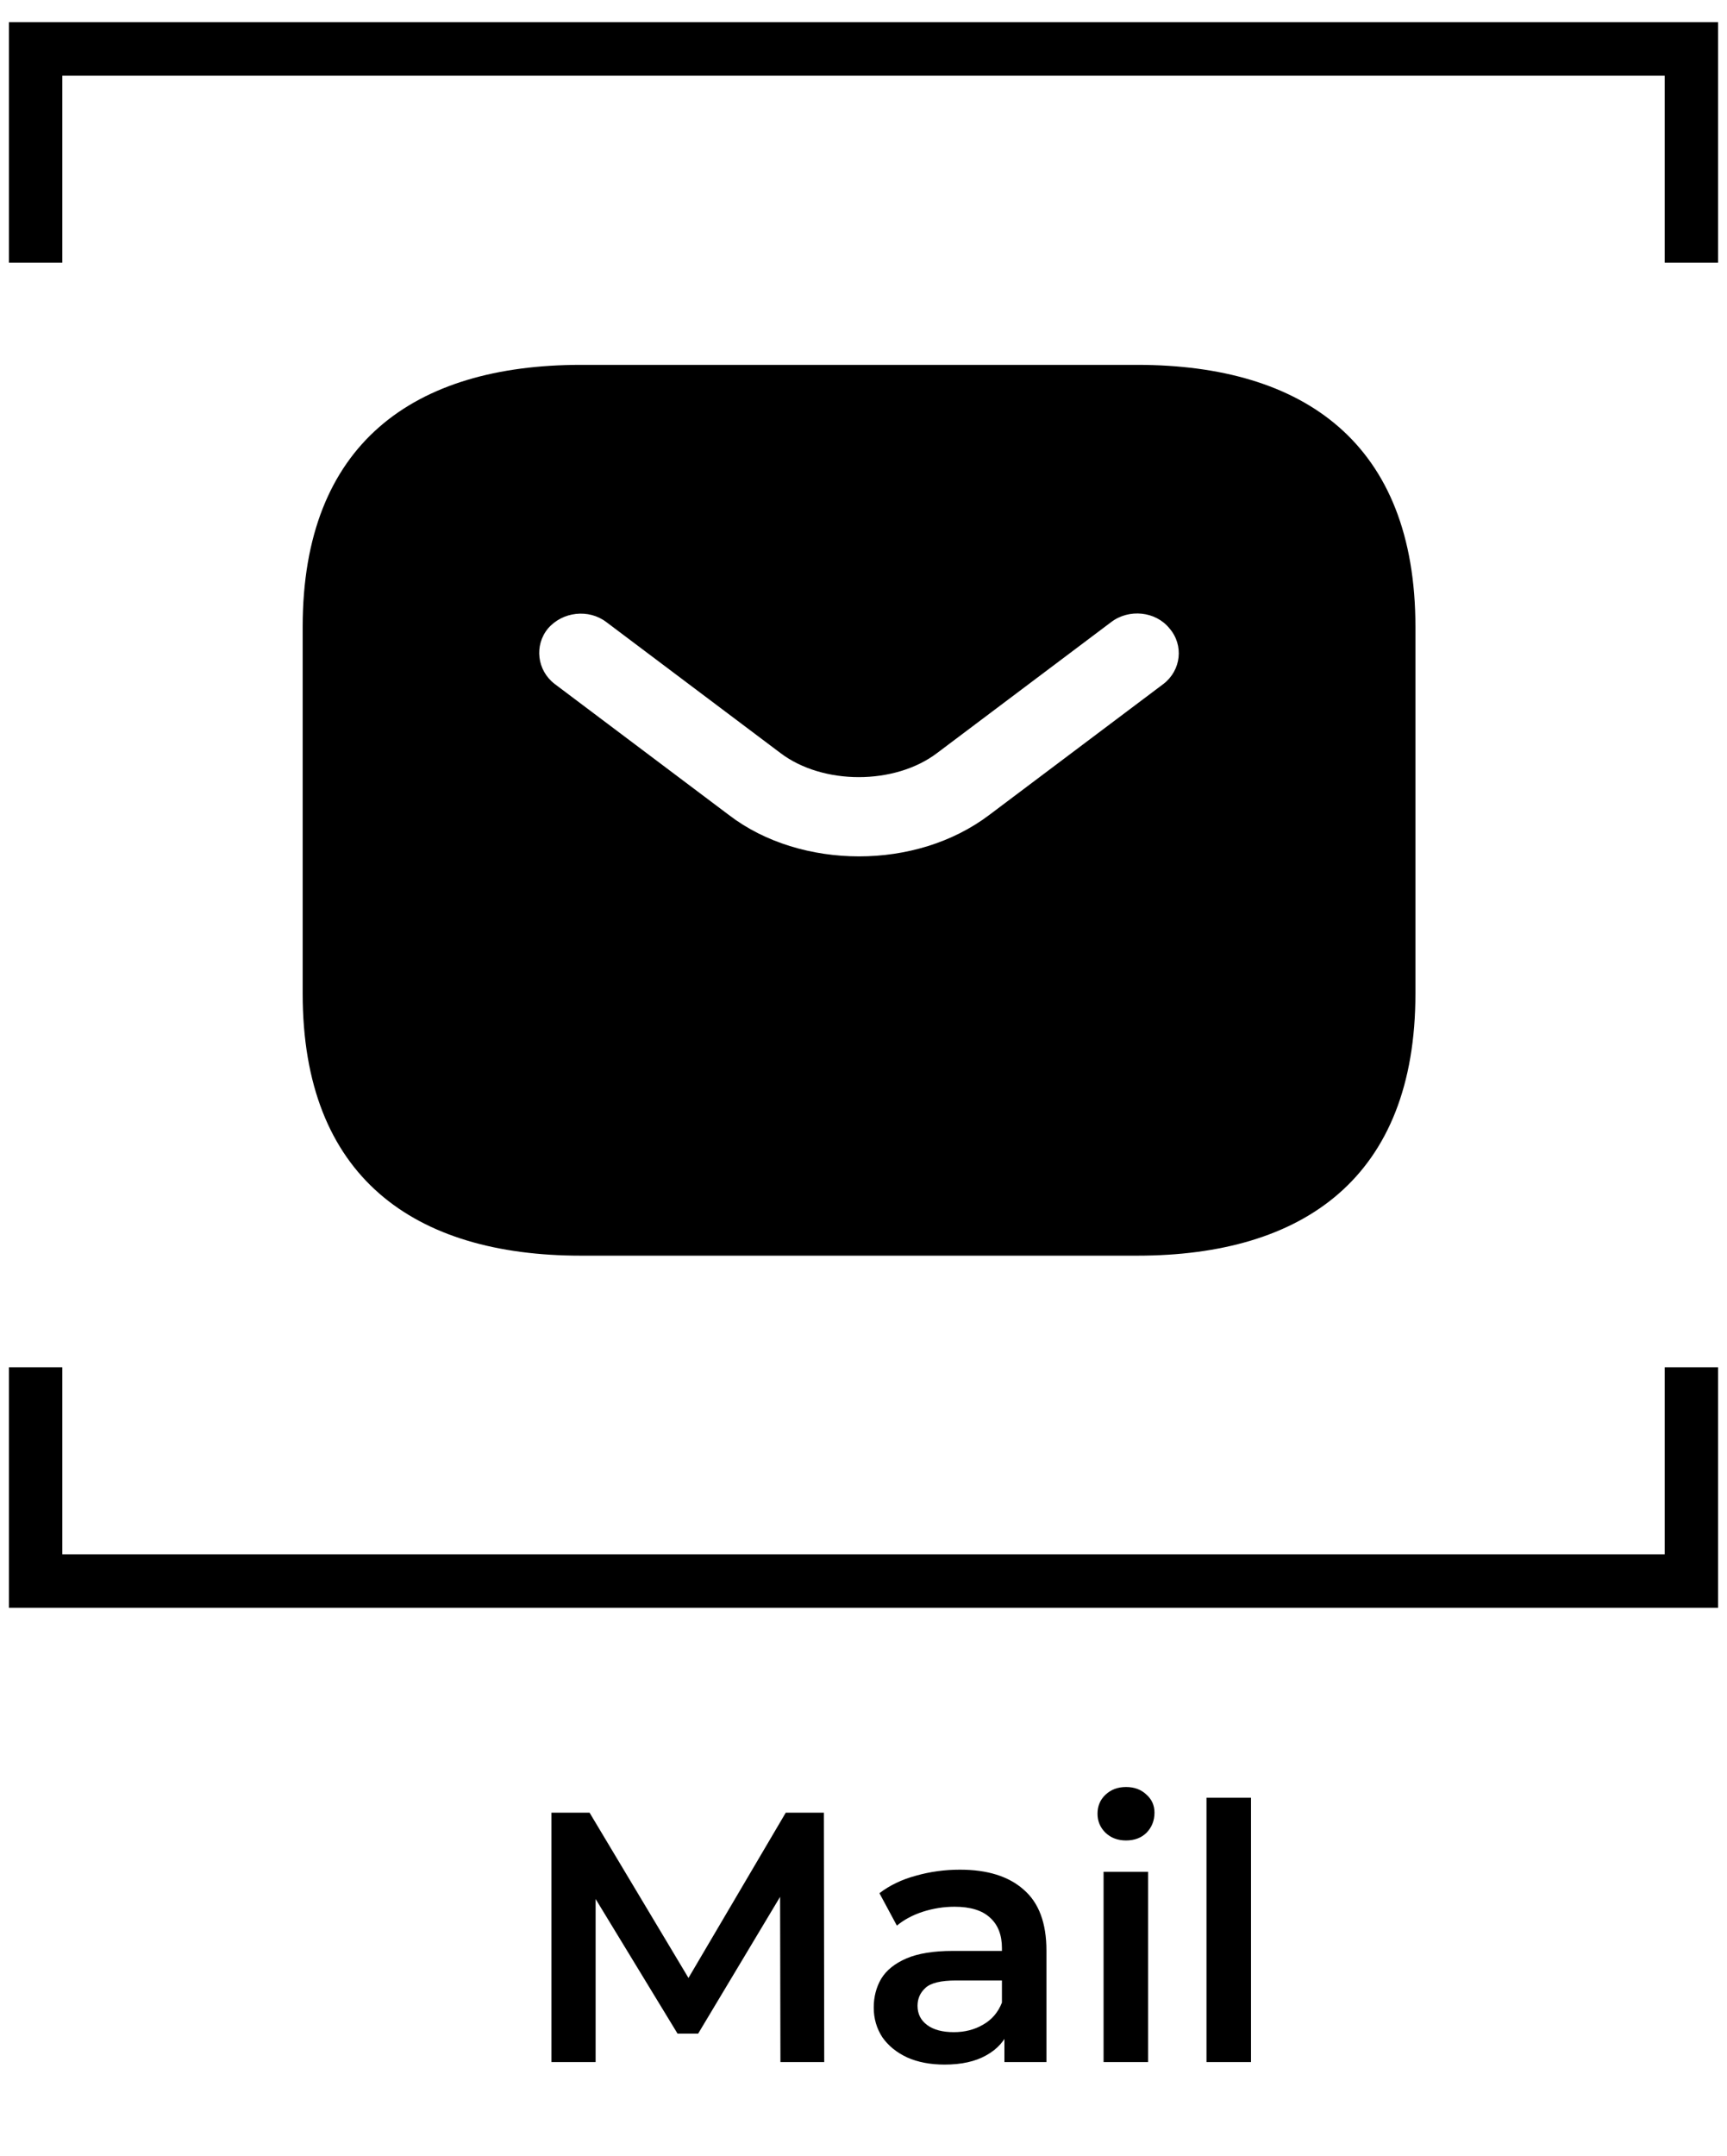
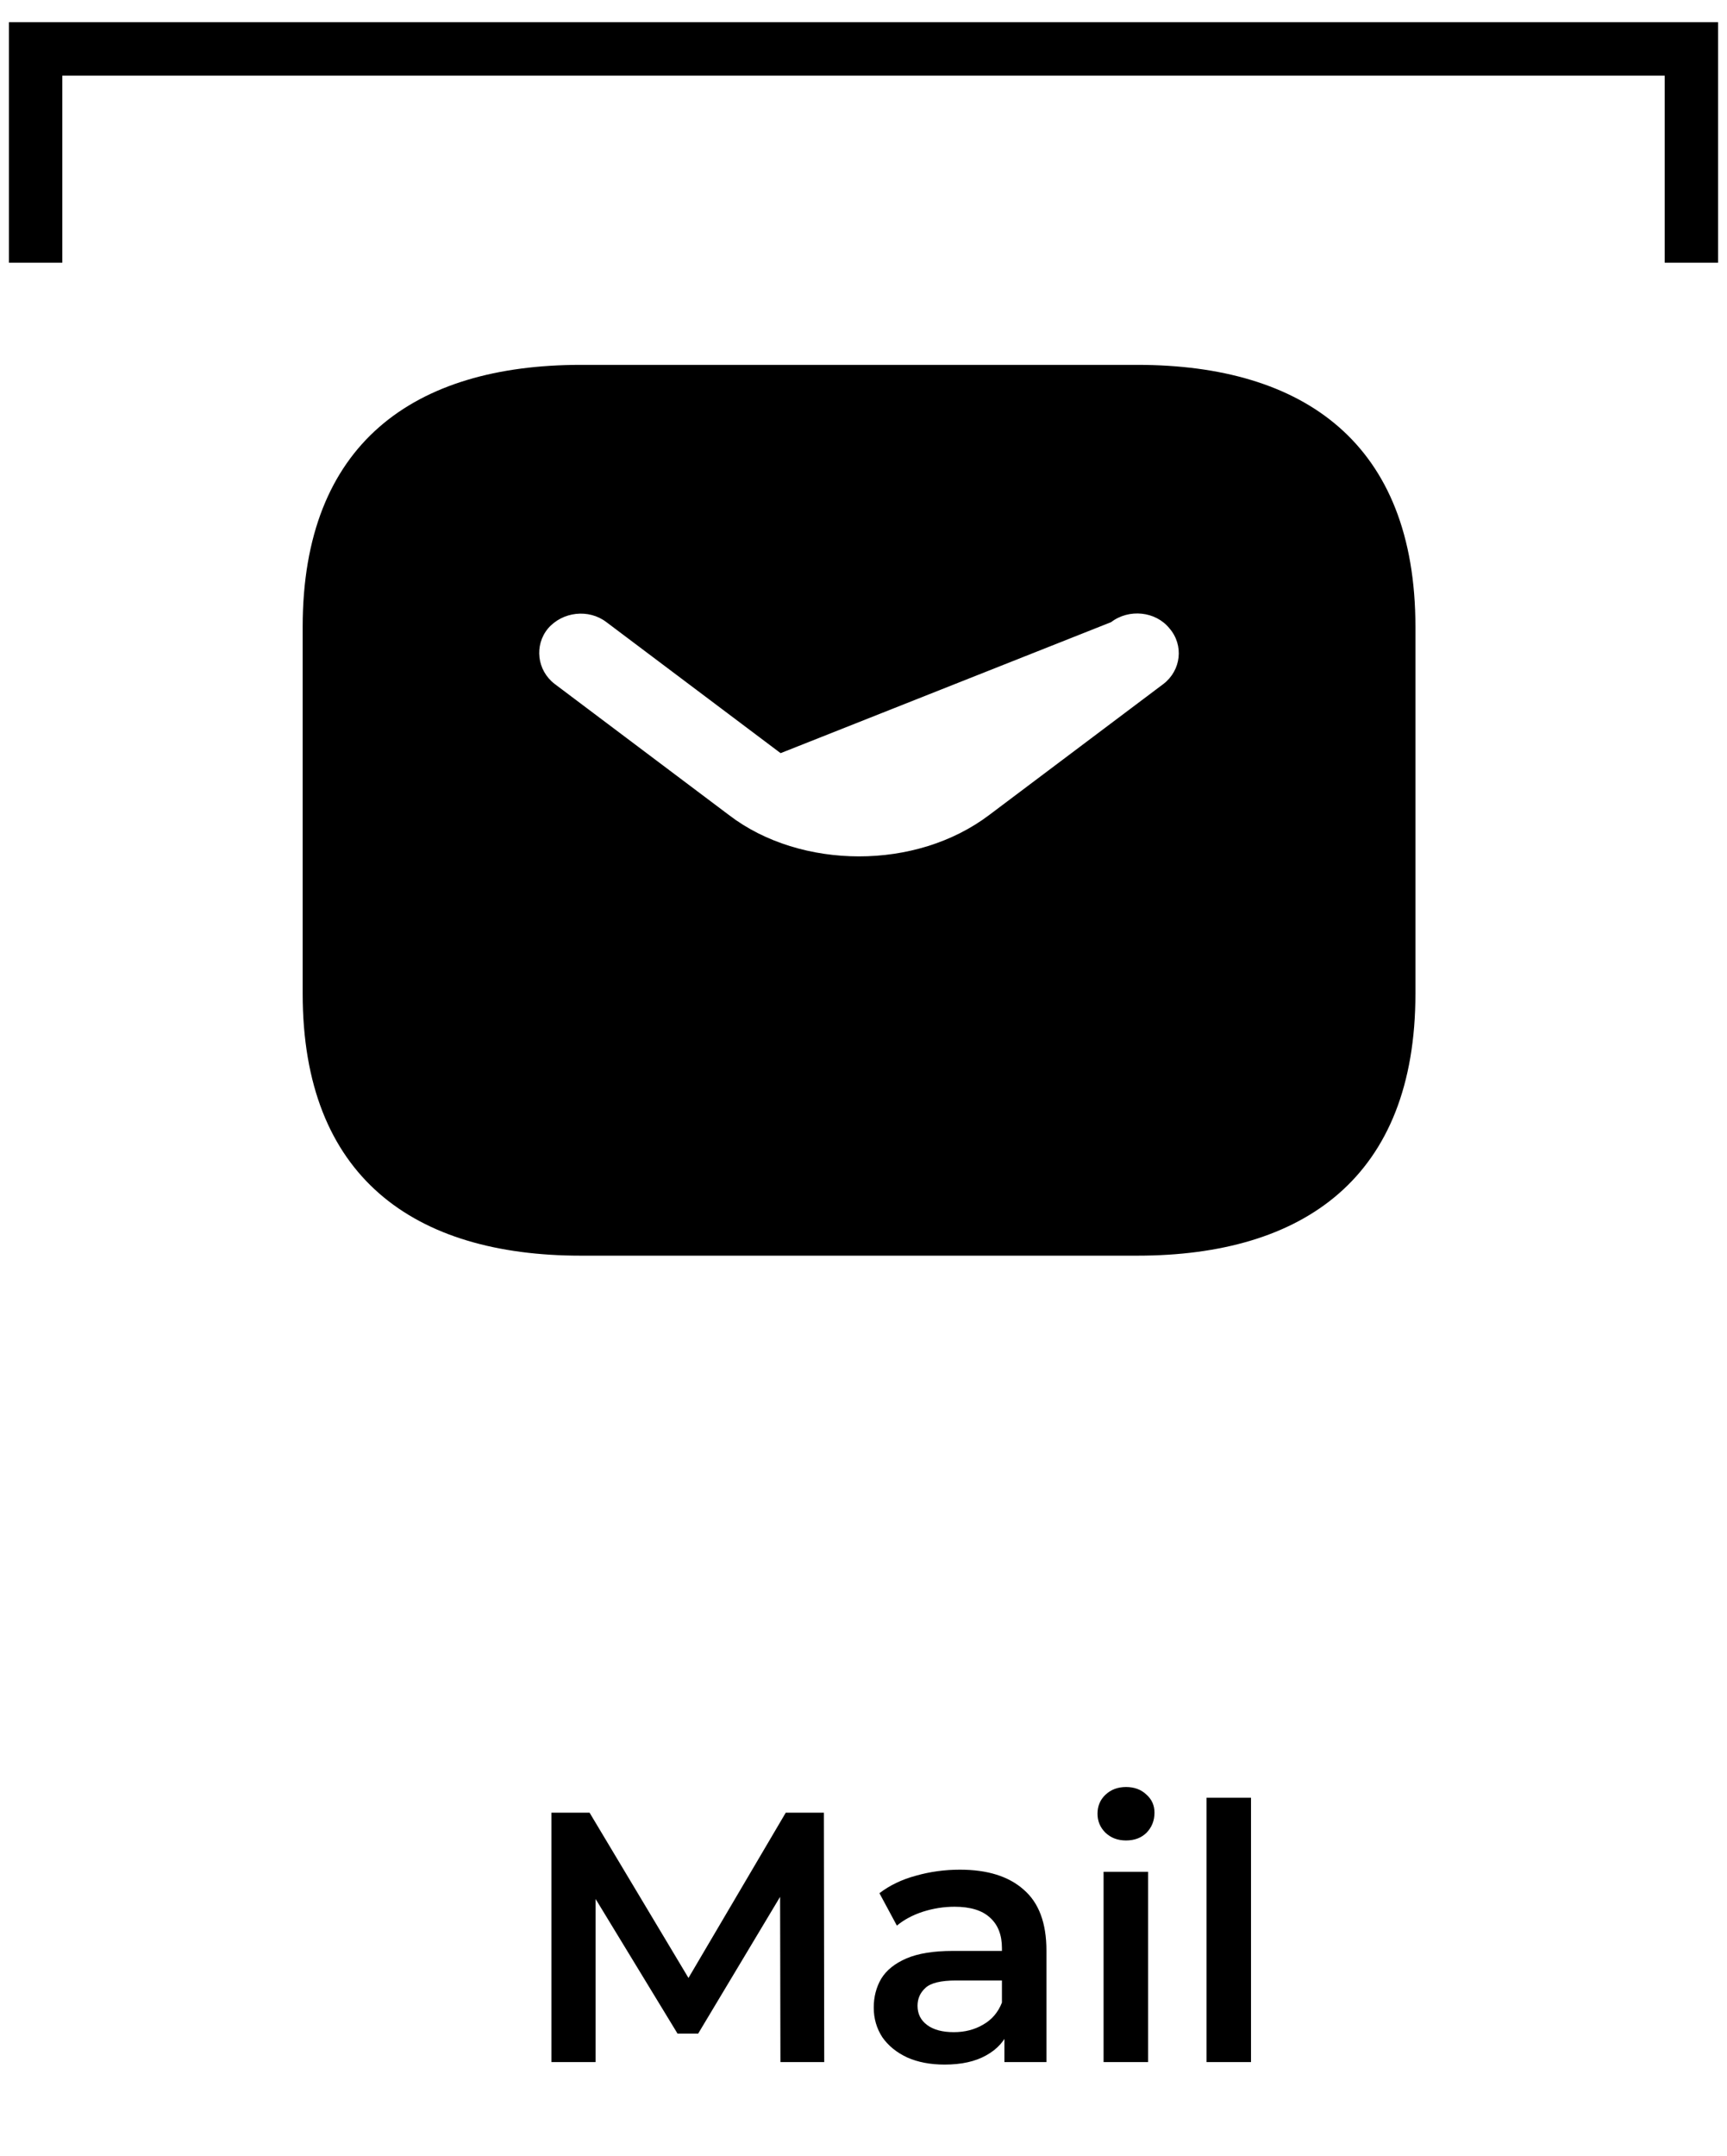
<svg xmlns="http://www.w3.org/2000/svg" width="97" height="121" viewBox="0 0 97 121" fill="none">
  <path d="M2 14.746V2.746H95V14.746" stroke="black" stroke-width="3" />
-   <path d="M95 76.746L95 88.746L2 88.746L2 76.746" stroke="black" stroke-width="3" />
-   <path d="M63.875 20.48H32.625C23.25 20.48 17 24.892 17 35.186V55.775C17 66.069 23.25 70.481 32.625 70.481H63.875C73.25 70.481 79.5 66.069 79.5 55.775V35.186C79.5 24.892 73.25 20.48 63.875 20.48ZM65.344 38.392L55.562 45.745C53.5 47.304 50.875 48.069 48.25 48.069C45.625 48.069 42.969 47.304 40.938 45.745L31.156 38.392C30.156 37.627 30 36.216 30.781 35.275C31.594 34.333 33.062 34.157 34.062 34.922L43.844 42.275C46.219 44.069 50.25 44.069 52.625 42.275L62.406 34.922C63.406 34.157 64.906 34.304 65.688 35.275C66.5 36.216 66.344 37.627 65.344 38.392Z" fill="black" />
+   <path d="M63.875 20.48H32.625C23.25 20.48 17 24.892 17 35.186V55.775C17 66.069 23.25 70.481 32.625 70.481H63.875C73.25 70.481 79.5 66.069 79.5 55.775V35.186C79.5 24.892 73.25 20.48 63.875 20.48ZM65.344 38.392L55.562 45.745C53.5 47.304 50.875 48.069 48.25 48.069C45.625 48.069 42.969 47.304 40.938 45.745L31.156 38.392C30.156 37.627 30 36.216 30.781 35.275C31.594 34.333 33.062 34.157 34.062 34.922L43.844 42.275L62.406 34.922C63.406 34.157 64.906 34.304 65.688 35.275C66.5 36.216 66.344 37.627 65.344 38.392Z" fill="black" />
  <path d="M30.974 115.746V101.746H33.114L39.234 111.966H38.114L44.134 101.746H46.274L46.294 115.746H43.834L43.814 105.606H44.334L39.214 114.146H38.054L32.854 105.606H33.454V115.746H30.974ZM56.415 115.746V113.586L56.275 113.126V109.346C56.275 108.613 56.055 108.046 55.615 107.646C55.175 107.233 54.509 107.026 53.615 107.026C53.015 107.026 52.422 107.119 51.835 107.306C51.262 107.493 50.775 107.753 50.375 108.086L49.395 106.266C49.969 105.826 50.649 105.499 51.435 105.286C52.235 105.059 53.062 104.946 53.915 104.946C55.462 104.946 56.655 105.319 57.495 106.066C58.349 106.799 58.775 107.939 58.775 109.486V115.746H56.415ZM53.055 115.886C52.255 115.886 51.555 115.753 50.955 115.486C50.355 115.206 49.889 114.826 49.555 114.346C49.235 113.853 49.075 113.299 49.075 112.686C49.075 112.086 49.215 111.546 49.495 111.066C49.789 110.586 50.262 110.206 50.915 109.926C51.569 109.646 52.435 109.506 53.515 109.506H56.615V111.166H53.695C52.842 111.166 52.269 111.306 51.975 111.586C51.682 111.853 51.535 112.186 51.535 112.586C51.535 113.039 51.715 113.399 52.075 113.666C52.435 113.933 52.935 114.066 53.575 114.066C54.189 114.066 54.735 113.926 55.215 113.646C55.709 113.366 56.062 112.953 56.275 112.406L56.695 113.906C56.455 114.533 56.022 115.019 55.395 115.366C54.782 115.713 54.002 115.886 53.055 115.886ZM61.984 115.746V105.066H64.484V115.746H61.984ZM63.244 103.306C62.777 103.306 62.39 103.159 62.084 102.866C61.79 102.573 61.644 102.219 61.644 101.806C61.644 101.379 61.79 101.026 62.084 100.746C62.39 100.453 62.777 100.306 63.244 100.306C63.71 100.306 64.09 100.446 64.384 100.726C64.69 100.993 64.844 101.333 64.844 101.746C64.844 102.186 64.697 102.559 64.404 102.866C64.11 103.159 63.724 103.306 63.244 103.306ZM67.765 115.746V100.906H70.265V115.746H67.765Z" fill="black" />
</svg>